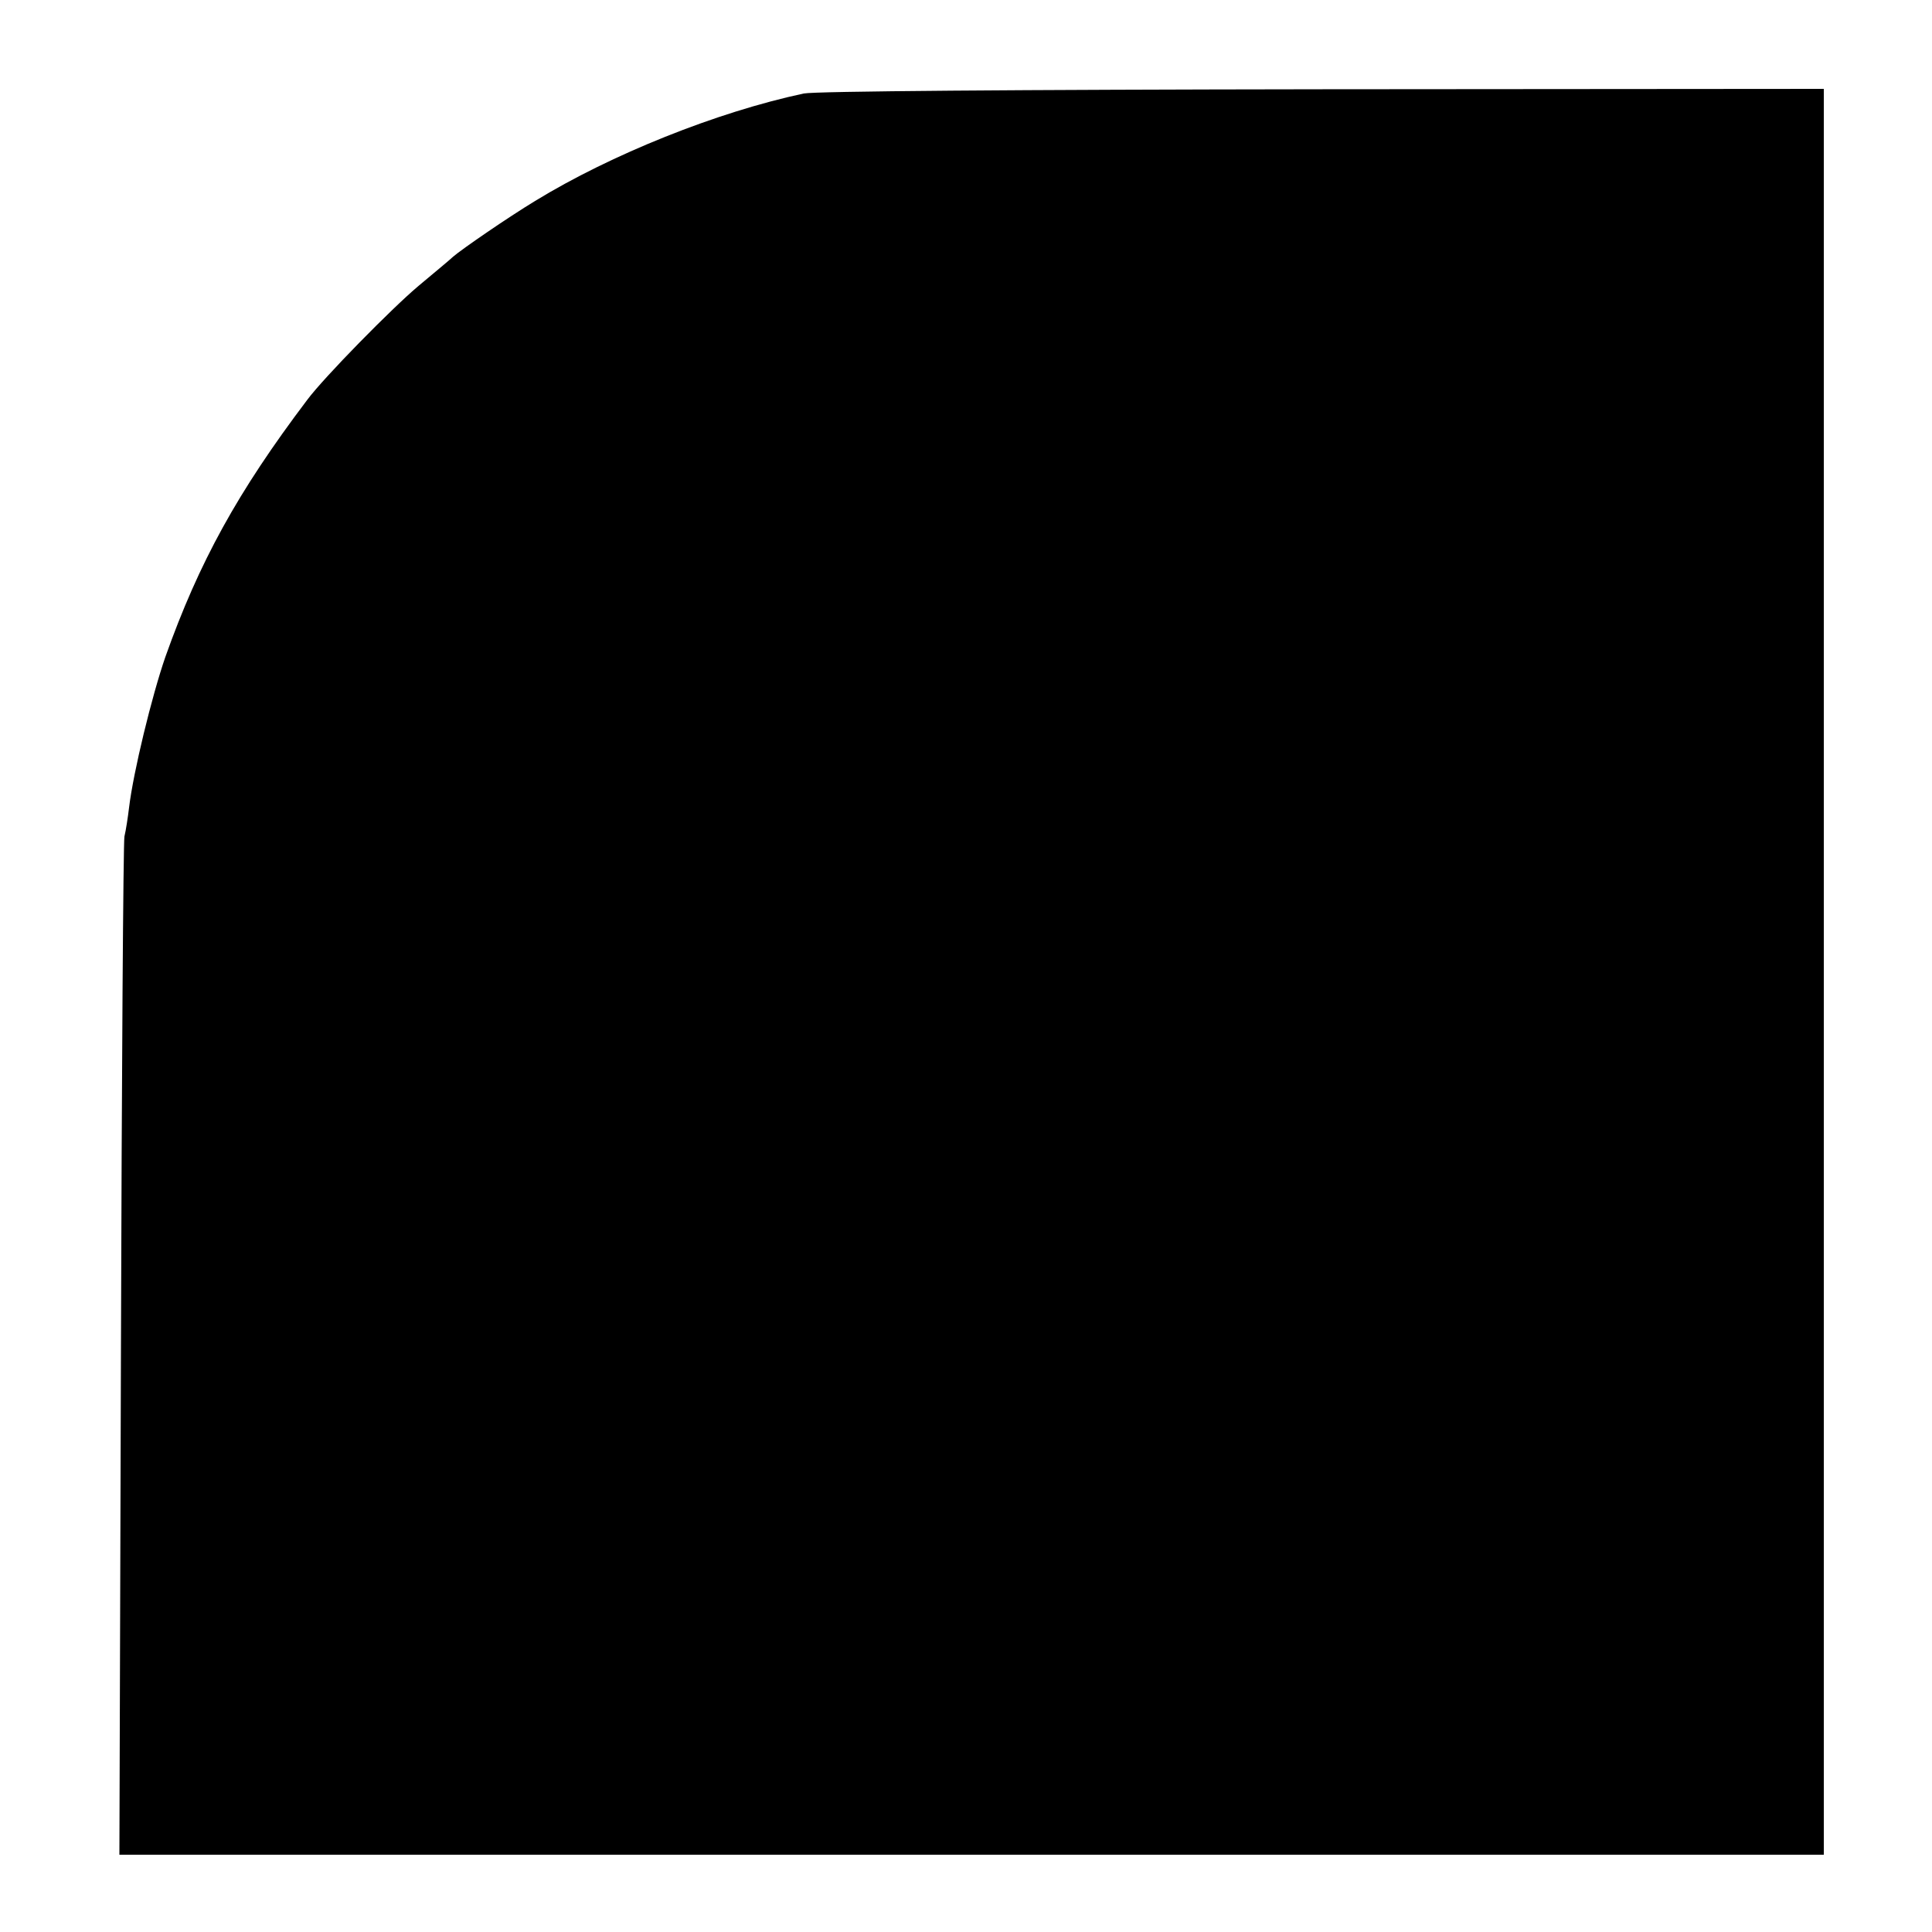
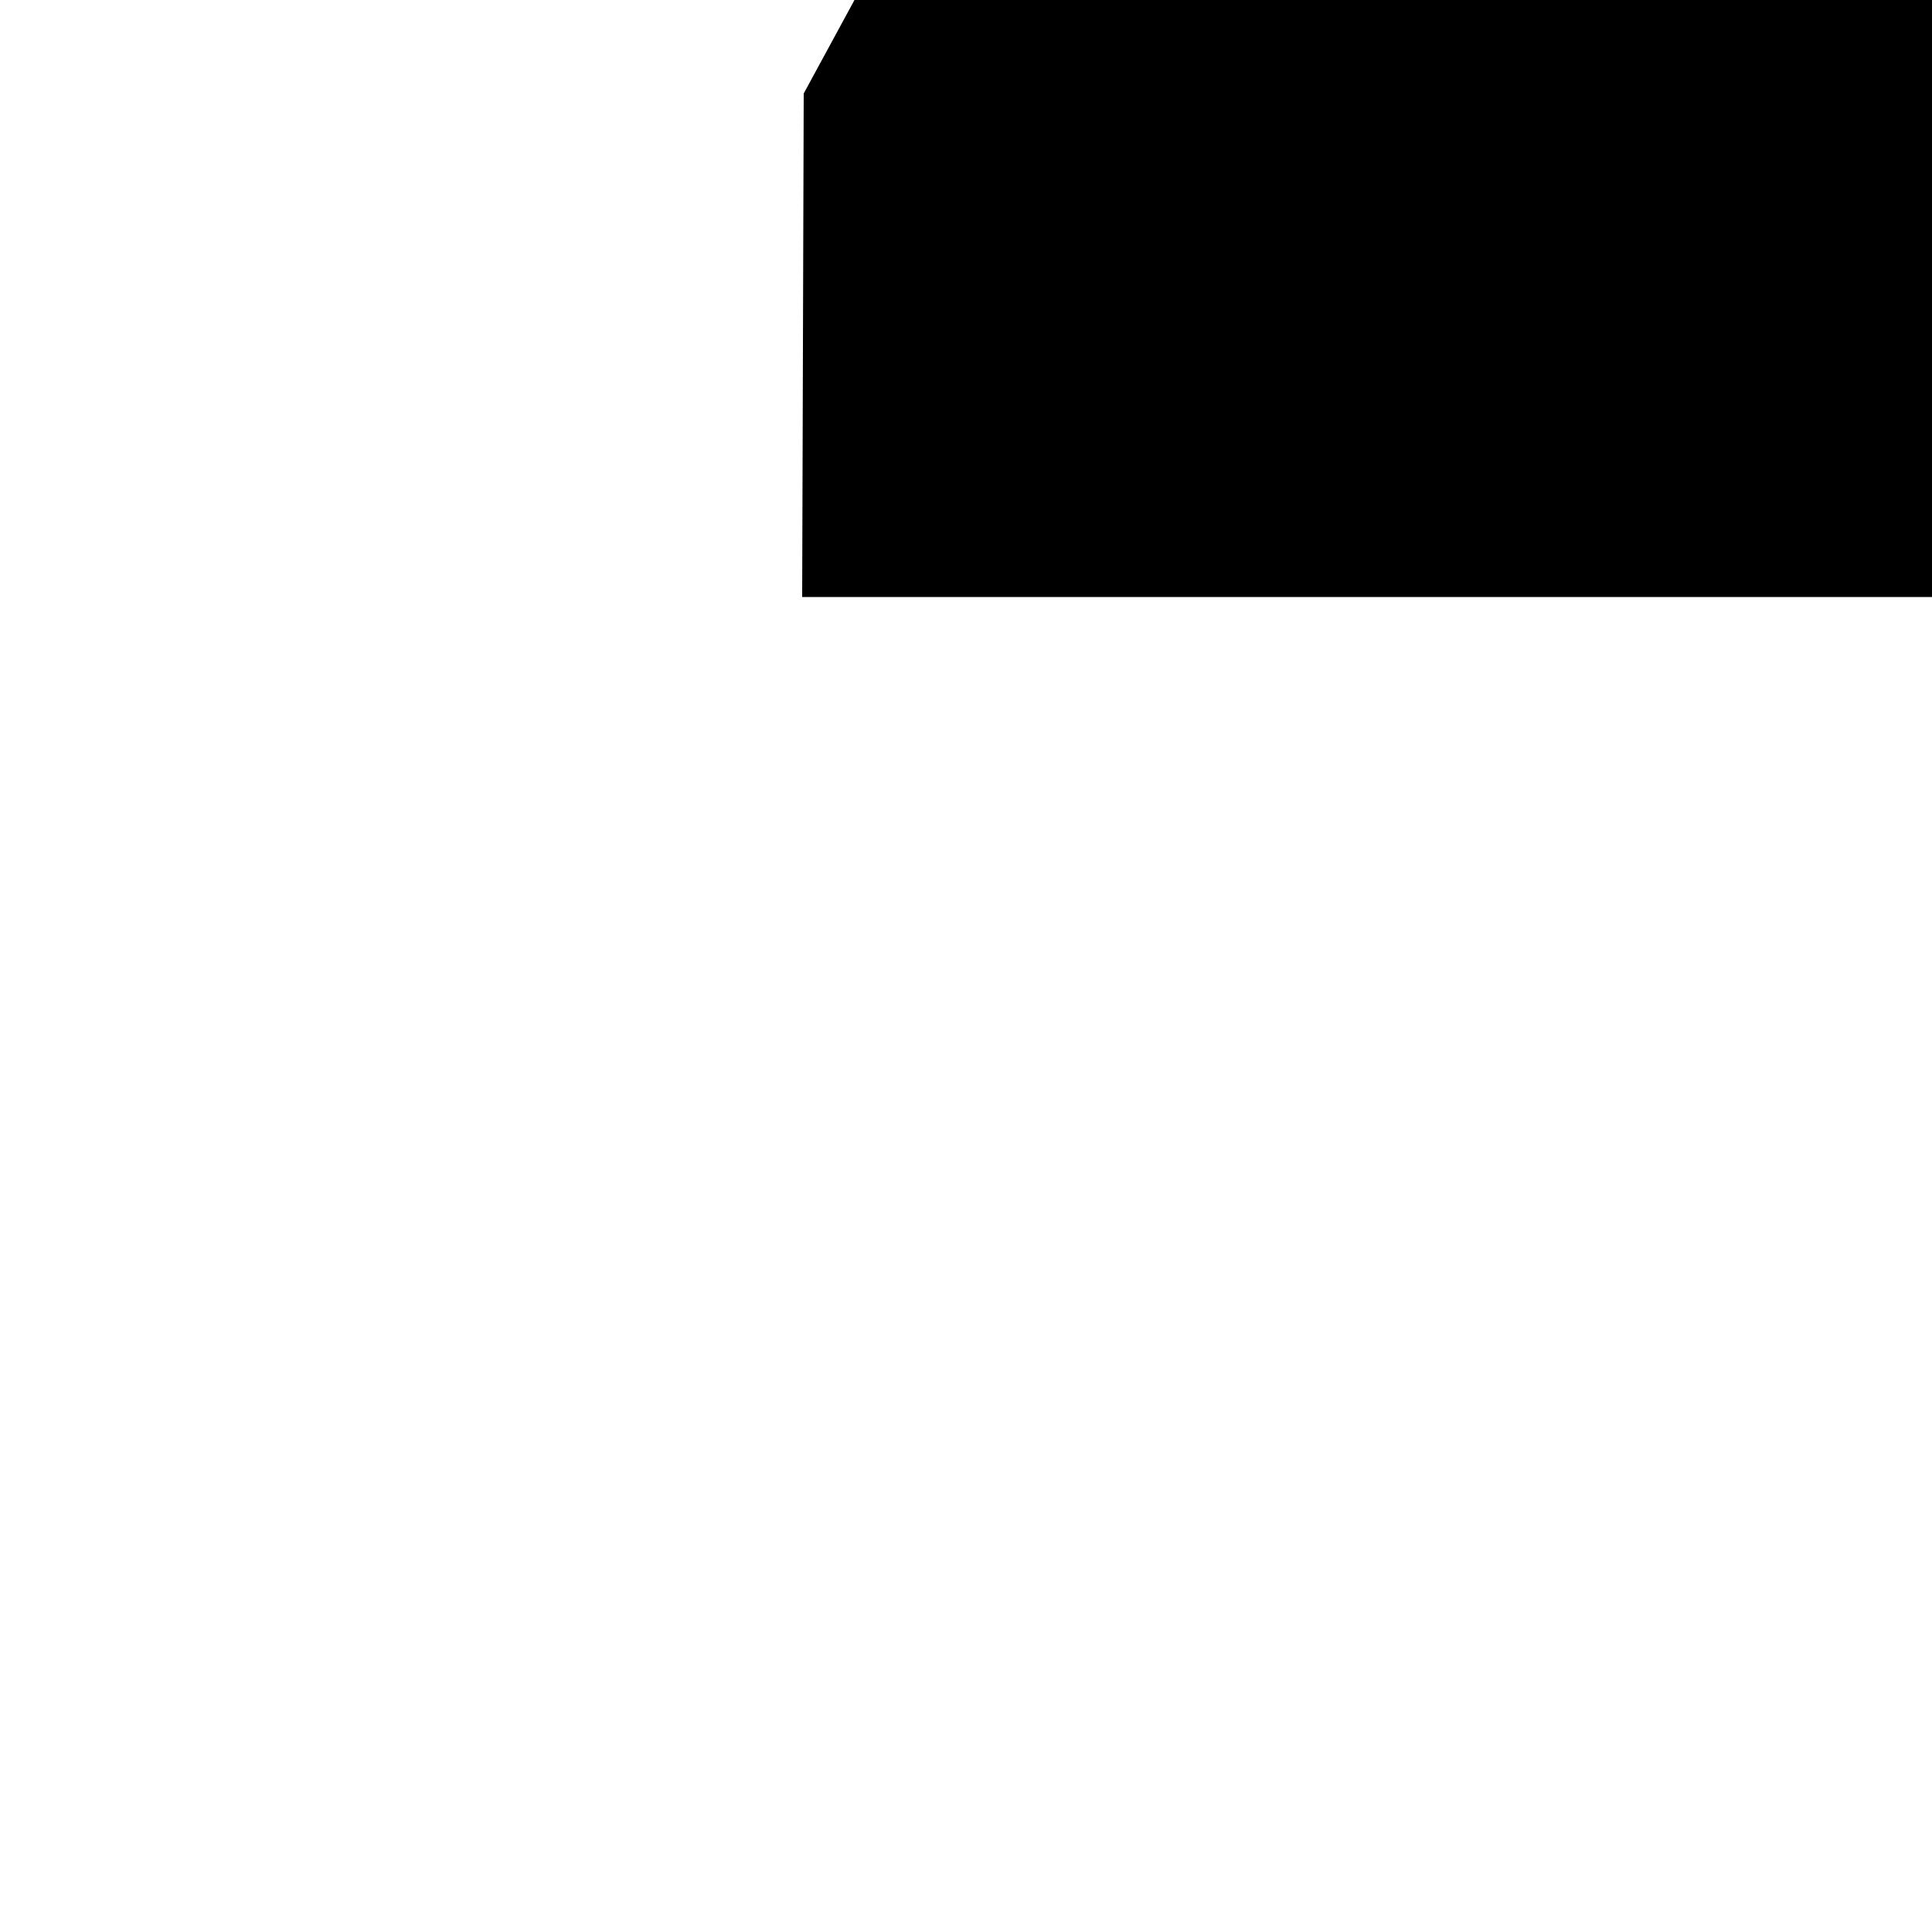
<svg xmlns="http://www.w3.org/2000/svg" version="1.0" width="500pt" height="500pt" viewBox="0 0 500 500" preserveAspectRatio="xMidYMid meet">
  <g transform="translate(0,500) scale(0.1,-0.1)" fill="#000000" stroke="none">
-     <path d="M2080 4758 c-225 -48 -499 -158 -695 -278 -71 -43 -190 -125 -212 -144 -6 -6 -47 -40 -90 -76 -68 -57 -245 -237 -288 -295 -180 -238 -280 -420 -367 -665 -35 -101 -83 -298 -94 -390 -3 -25 -8 -58 -12 -75 -3 -16 -7 -616 -9 -1332 l-4 -1303 2206 0 2205 0 0 2285 0 2285 -1297 -1 c-796 -1 -1315 -5 -1343 -11z" />
+     <path d="M2080 4758 l-4 -1303 2206 0 2205 0 0 2285 0 2285 -1297 -1 c-796 -1 -1315 -5 -1343 -11z" />
  </g>
</svg>